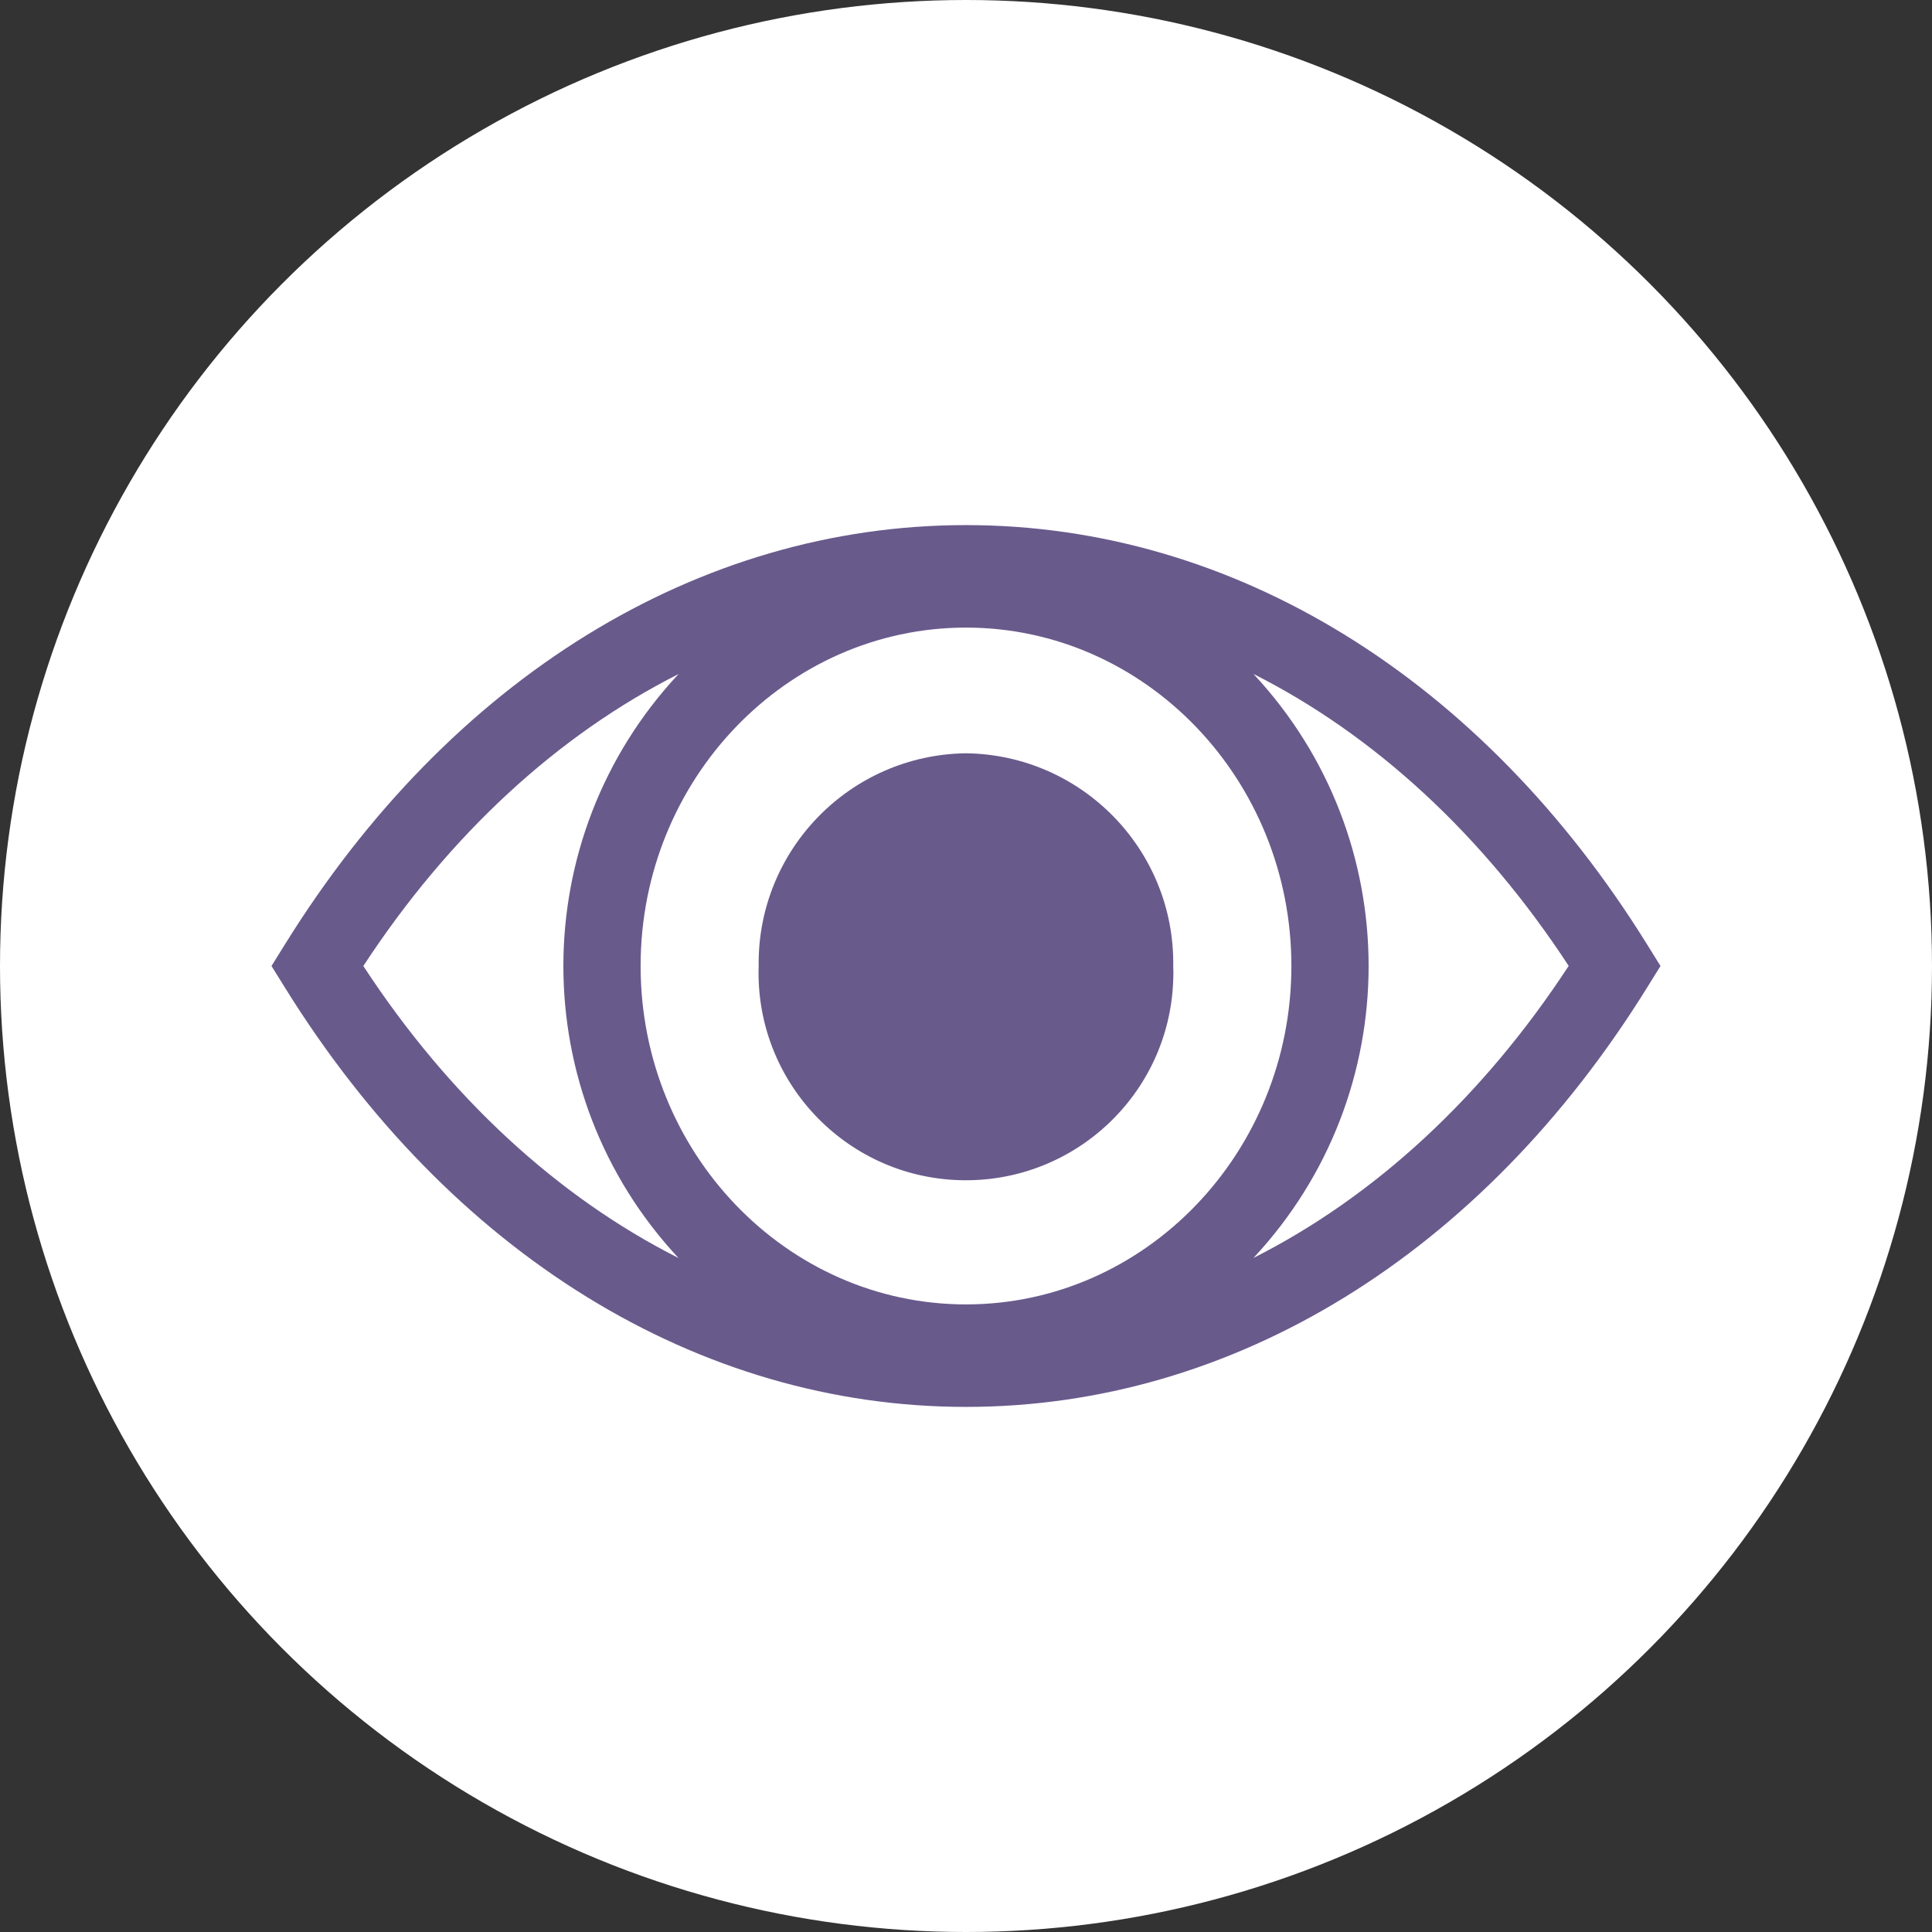
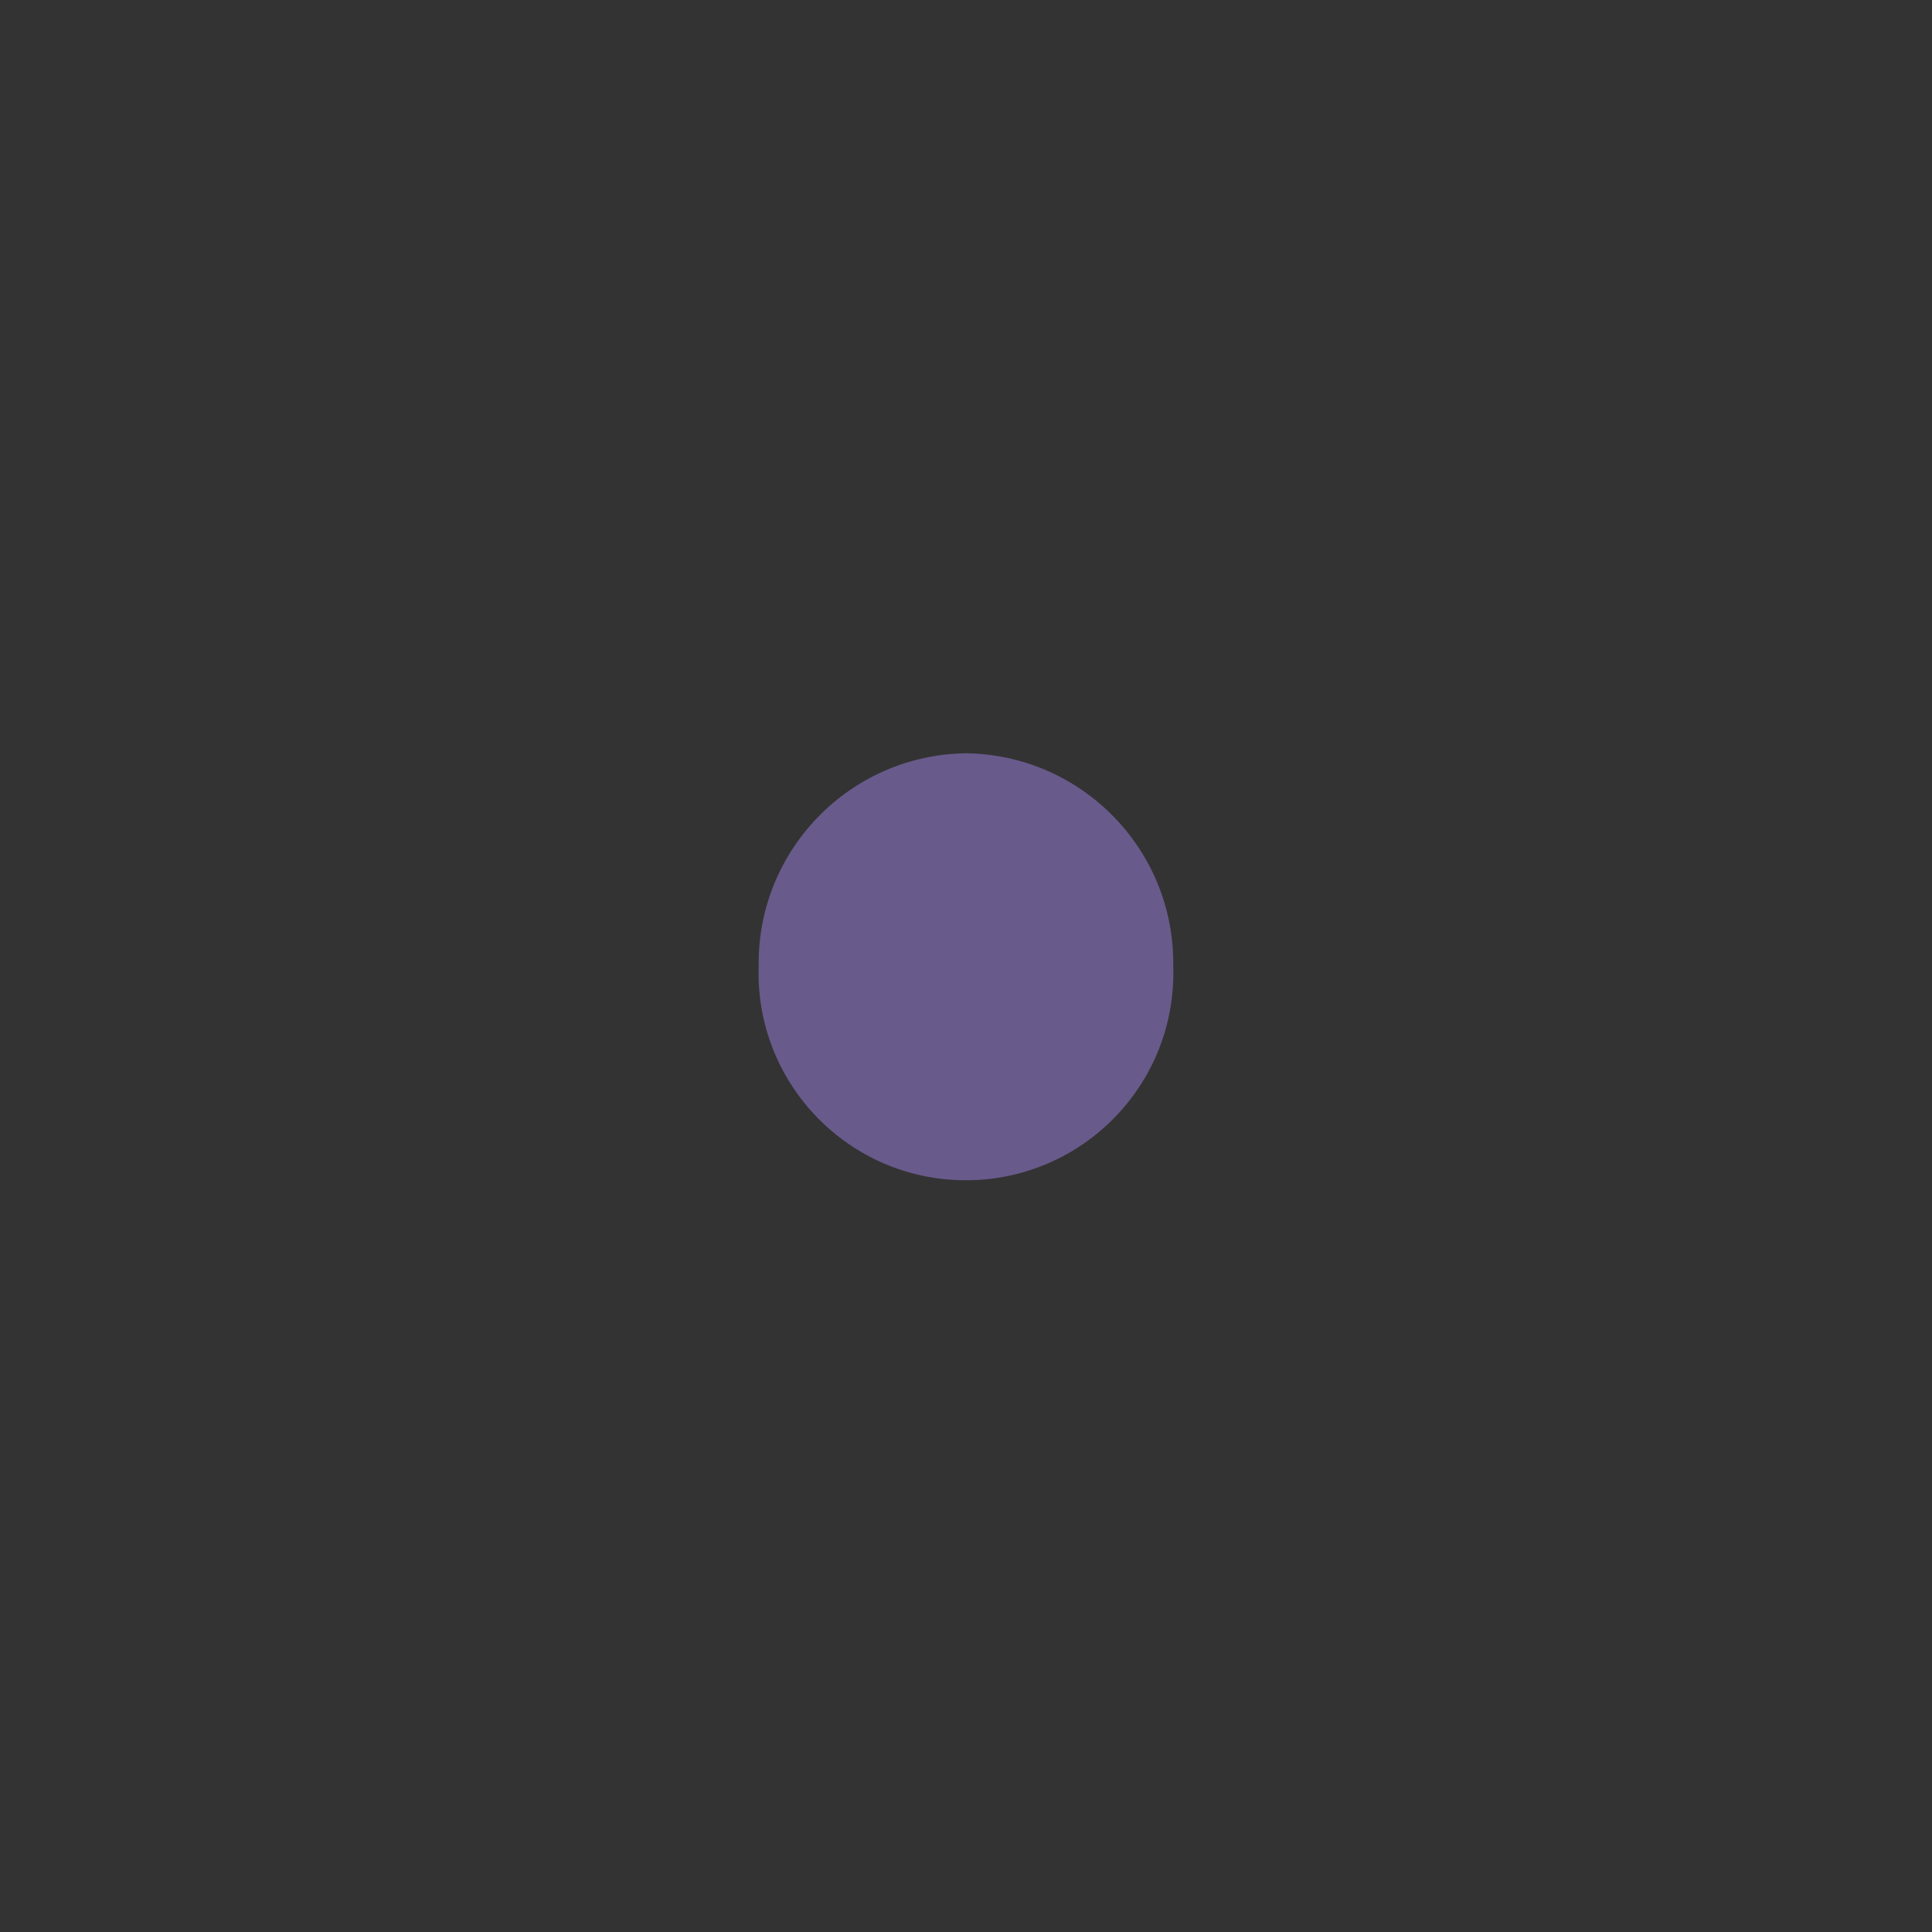
<svg xmlns="http://www.w3.org/2000/svg" version="1.1" id="Ebene_1" x="0px" y="0px" viewBox="0 0 190 190" style="enable-background:new 0 0 190 190;" xml:space="preserve">
  <rect x="0" y="0" width="190" height="190" fill="#333333" stroke="none" />
  <style type="text/css">
	.st0{fill:#FFFFFF;}
	.st1{fill:#695A8C;}
</style>
  <g id="Ellipse_3">
-     <circle class="st0" cx="95" cy="95" r="95" />
-   </g>
+     </g>
  <g>
    <g id="Gruppe_1" transform="translate(0 0)">
-       <path id="Pfad_4" class="st1" d="M162,92.91c-16.27-26.23-40.69-41.27-67-41.27S44.26,66.68,28,92.91L26.7,95l1.3,2.09    c16.27,26.23,40.69,41.27,67,41.27s50.74-15.04,67-41.27l1.3-2.09L162,92.91z M95,128.28c-17.65,0-32-14.93-32-33.28    s14.36-33.28,32-33.28S127,76.65,127,95S112.64,128.28,95,128.28 M35.73,95c8.48-12.95,19.13-22.72,31-28.71    c-15.1,16.16-15.1,41.26,0,57.43C54.86,117.72,44.2,107.95,35.73,95 M123.27,123.71c15.1-16.16,15.1-41.26,0-57.43    c11.87,5.99,22.53,15.76,31,28.71C145.79,107.95,135.13,117.72,123.27,123.71" />
      <path id="Pfad_5" class="st1" d="M95,74.08c-11.4,0.15-20.53,9.51-20.39,20.91c-0.38,11.26,8.44,20.7,19.7,21.07    s20.7-8.44,21.07-19.7c0.02-0.46,0.02-0.91,0-1.37C115.53,83.59,106.4,74.23,95,74.08" />
    </g>
  </g>
</svg>